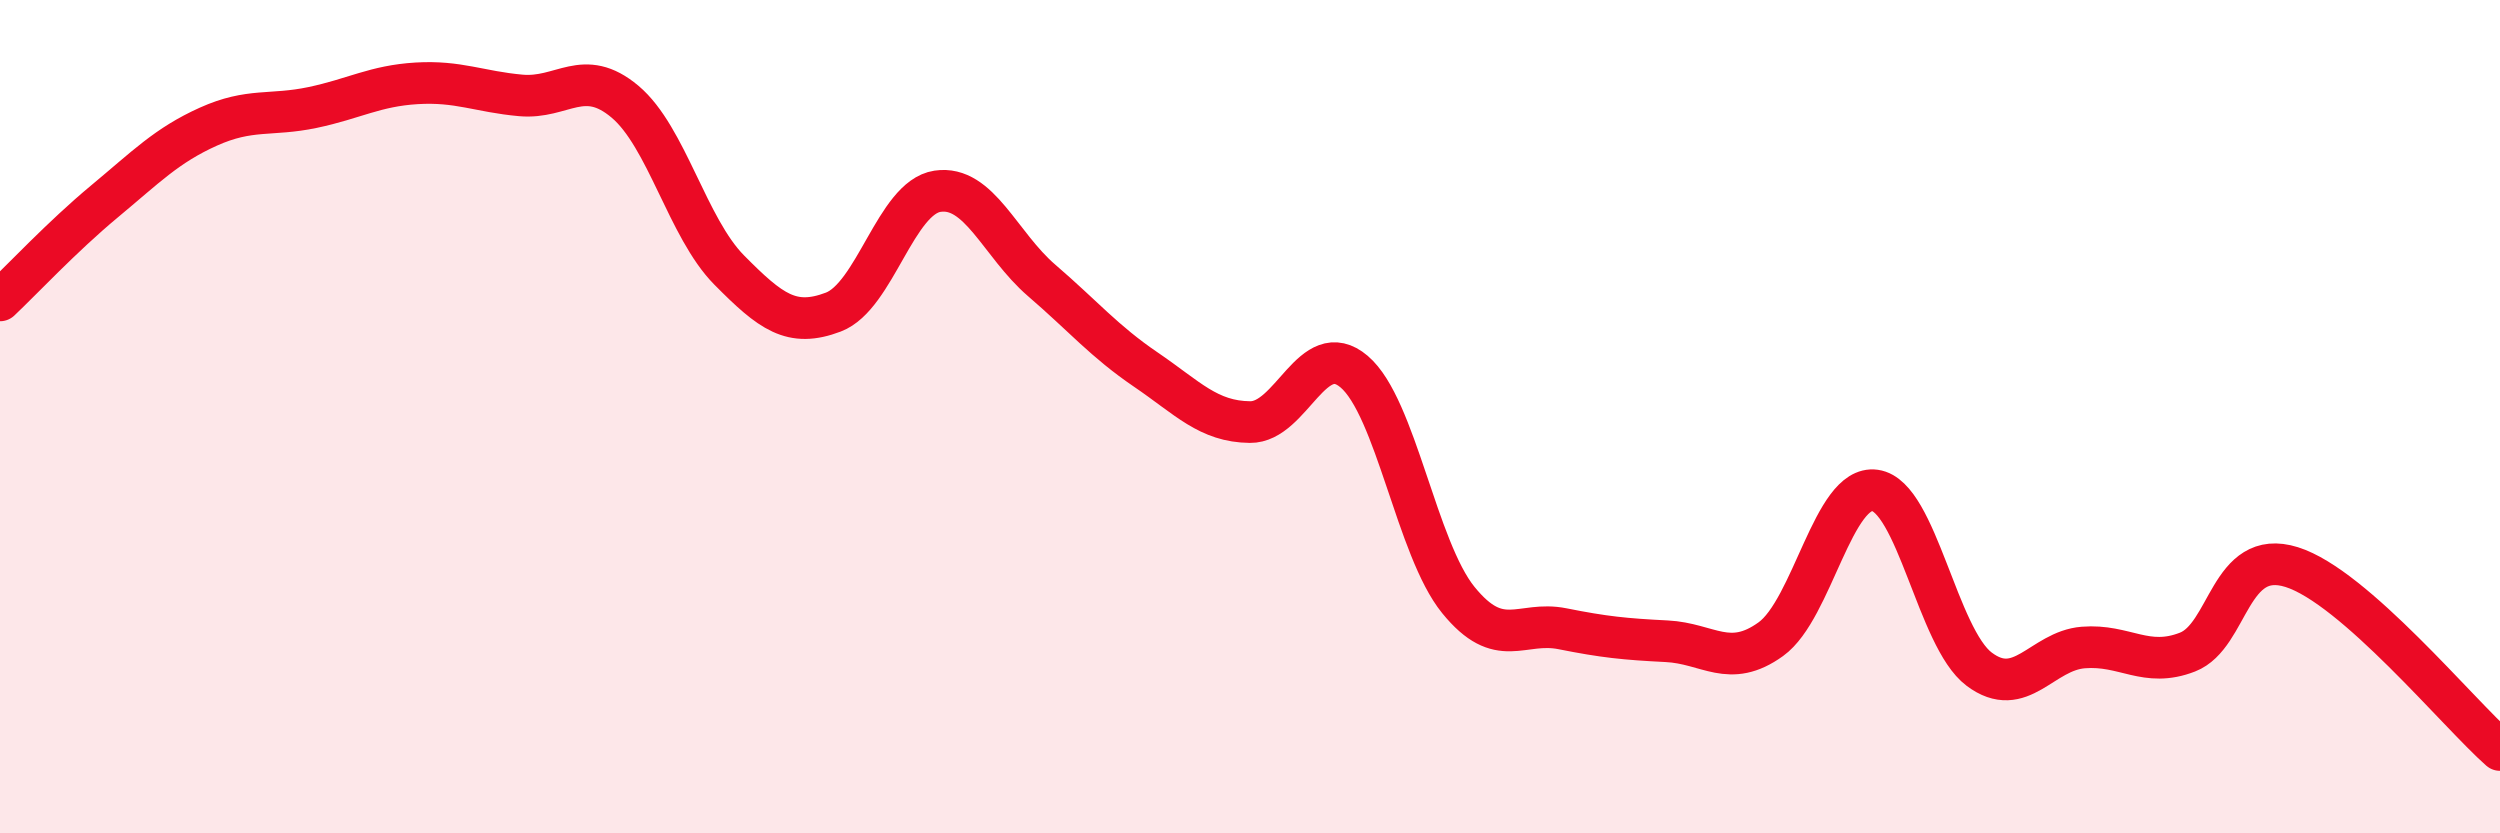
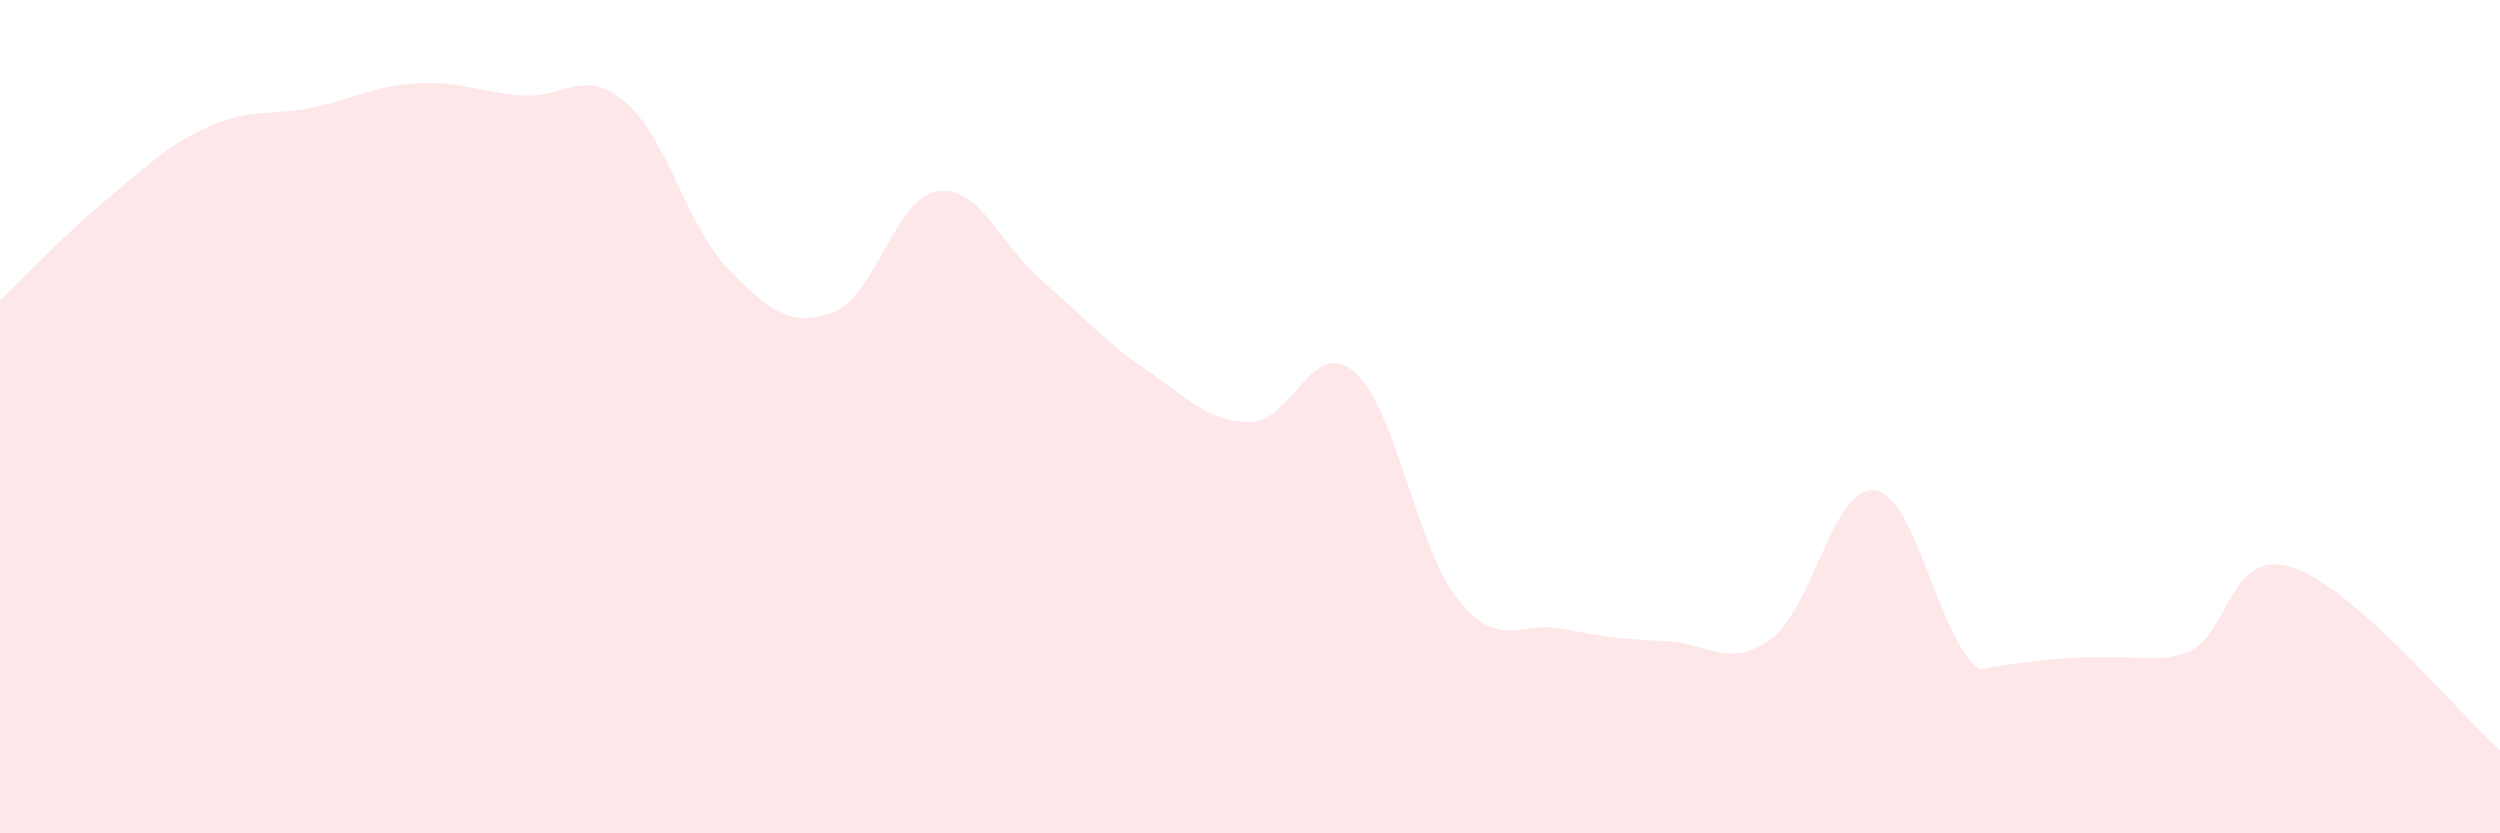
<svg xmlns="http://www.w3.org/2000/svg" width="60" height="20" viewBox="0 0 60 20">
-   <path d="M 0,7.21 C 0.5,6.74 1.5,5.67 2.5,4.84 C 3.5,4.01 4,3.49 5,3.04 C 6,2.59 6.5,2.79 7.5,2.58 C 8.5,2.37 9,2.06 10,2 C 11,1.94 11.5,2.2 12.5,2.29 C 13.5,2.38 14,1.6 15,2.44 C 16,3.28 16.5,5.47 17.5,6.48 C 18.5,7.49 19,7.87 20,7.49 C 21,7.11 21.5,4.74 22.5,4.59 C 23.5,4.44 24,5.87 25,6.73 C 26,7.59 26.5,8.19 27.5,8.87 C 28.5,9.55 29,10.12 30,10.13 C 31,10.14 31.5,8.07 32.5,8.92 C 33.5,9.77 34,13.17 35,14.4 C 36,15.63 36.5,14.89 37.5,15.09 C 38.5,15.29 39,15.34 40,15.39 C 41,15.44 41.5,16.06 42.5,15.34 C 43.5,14.62 44,11.63 45,11.77 C 46,11.91 46.5,15.31 47.5,16.06 C 48.5,16.81 49,15.62 50,15.54 C 51,15.46 51.5,16.04 52.5,15.65 C 53.5,15.26 53.5,13.14 55,13.61 C 56.5,14.08 59,17.12 60,18L60 20L0 20Z" fill="#EB0A25" opacity="0.1" stroke-linecap="round" stroke-linejoin="round" />
-   <path d="M 0,7.21 C 0.5,6.74 1.5,5.67 2.5,4.84 C 3.5,4.01 4,3.49 5,3.04 C 6,2.59 6.5,2.79 7.5,2.58 C 8.5,2.37 9,2.06 10,2 C 11,1.94 11.5,2.2 12.5,2.29 C 13.5,2.38 14,1.6 15,2.44 C 16,3.28 16.5,5.47 17.5,6.48 C 18.5,7.49 19,7.87 20,7.49 C 21,7.11 21.5,4.74 22.5,4.59 C 23.5,4.44 24,5.87 25,6.73 C 26,7.59 26.5,8.19 27.5,8.87 C 28.5,9.55 29,10.12 30,10.13 C 31,10.14 31.5,8.07 32.5,8.92 C 33.5,9.77 34,13.17 35,14.4 C 36,15.63 36.5,14.89 37.5,15.09 C 38.5,15.29 39,15.34 40,15.39 C 41,15.44 41.5,16.06 42.5,15.34 C 43.5,14.62 44,11.63 45,11.77 C 46,11.91 46.5,15.31 47.5,16.06 C 48.5,16.81 49,15.62 50,15.54 C 51,15.46 51.5,16.04 52.5,15.65 C 53.5,15.26 53.5,13.14 55,13.61 C 56.5,14.08 59,17.12 60,18" stroke="#EB0A25" stroke-width="1" fill="none" stroke-linecap="round" stroke-linejoin="round" />
+   <path d="M 0,7.21 C 0.5,6.74 1.5,5.67 2.5,4.84 C 3.5,4.01 4,3.49 5,3.04 C 6,2.59 6.5,2.79 7.5,2.58 C 8.5,2.37 9,2.06 10,2 C 11,1.94 11.5,2.2 12.5,2.29 C 13.5,2.38 14,1.6 15,2.44 C 16,3.28 16.5,5.47 17.5,6.48 C 18.5,7.49 19,7.87 20,7.49 C 21,7.11 21.5,4.74 22.5,4.59 C 23.5,4.44 24,5.87 25,6.73 C 26,7.59 26.5,8.19 27.5,8.87 C 28.5,9.55 29,10.12 30,10.13 C 31,10.14 31.5,8.07 32.5,8.92 C 33.5,9.77 34,13.17 35,14.4 C 36,15.63 36.5,14.89 37.5,15.09 C 38.5,15.29 39,15.34 40,15.39 C 41,15.44 41.5,16.06 42.5,15.34 C 43.5,14.62 44,11.63 45,11.77 C 46,11.91 46.5,15.31 47.5,16.06 C 51,15.46 51.5,16.04 52.5,15.65 C 53.5,15.26 53.5,13.14 55,13.61 C 56.5,14.08 59,17.12 60,18L60 20L0 20Z" fill="#EB0A25" opacity="0.1" stroke-linecap="round" stroke-linejoin="round" />
</svg>